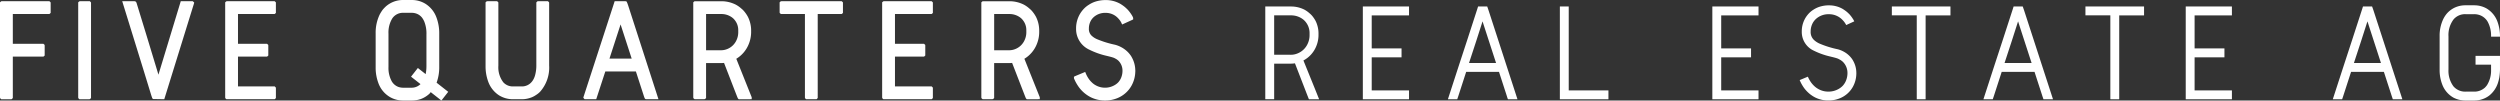
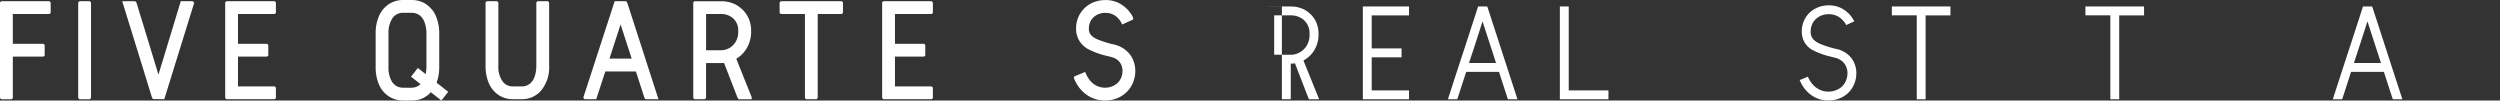
<svg xmlns="http://www.w3.org/2000/svg" id="svg2" viewBox="0 0 396.851 15.956">
  <rect x="0" y="0" width="396.851" height="15.956" fill="#333333" stroke="none" />
  <defs>
    <style>.cls-1{fill:#fff;}</style>
  </defs>
  <title>FIVE QUARTERS_Schriftzug</title>
  <g id="g10">
    <g id="g12">
      <path id="path14" class="cls-1" d="M.312.194.187.203,0,.369v15.072l.011.135.176.177h1.536l.145-.012.167-.187v-6.564h4.744L6.904,8.981l.188-.165v-1.548L7.08,7.122l-.187-.165H2.035V2.227H7.728l.125-.011.188-.164V.505l-.012-.145L7.843.194Z" />
    </g>
    <g id="g16">
      <path id="path18" class="cls-1" d="M12.726.194l-.124.009-.188.165v15.072l.011.135.177.177h1.535l.145-.012.167-.187V.505L14.438.37l-.177-.176Z" />
    </g>
    <g id="g20">
      <g id="g22">
        <g id="g28">
          <path id="path30" class="cls-1" d="M28.694.195l-3.543,11.66L23.161,5.301c-.061-.204-.535-1.748-1.419-4.619-.073-.273-.132-.488-.383-.488H19.401L22.828,11.268q.316,1.052,1.185,3.863c.129.423.16.523.296.589l1.767.032L30.781.595l.047-.196-.232-.204Z" />
        </g>
        <g id="g32">
          <path id="path34" class="cls-1" d="M43.598.195h-7.54L35.933.204l-.187.164V15.44l.011.136.176.176h7.552l.135-.011.177-.177V14.031l-.011-.136-.177-.176H37.779V8.989h4.5l.124-.009.188-.165V7.268l-.011-.147-.188-.164H37.779V2.227h5.705l.124-.009.188-.164V.505L43.786.36Z" />
        </g>
        <g id="g36">
          <path id="path38" class="cls-1" d="M86.985.195H85.45L85.315.204,85.138.381v9.9a5.866,5.866,0,0,1-.193,1.643,3.064,3.064,0,0,1-.263.668,2.562,2.562,0,0,1-.233.351,2.012,2.012,0,0,1-1.664.776H81.455a2.027,2.027,0,0,1-1.551-.644,3.887,3.887,0,0,1-.793-2.629v-9.94L79.101.36l-.188-.165H77.39L77.265.204,77.078.368V10.517a7.032,7.032,0,0,0,.408,2.405,4.356,4.356,0,0,0,1.775,2.239A4.211,4.211,0,0,0,81.394,15.752h1.451a4.27,4.27,0,0,0,1.54-.296,3.493,3.493,0,0,0,.695-.372,3.383,3.383,0,0,0,.66-.528,5.763,5.763,0,0,0,1.432-4.152V.505L87.162.371Z" />
        </g>
        <g id="g40">
          <path id="path42" class="cls-1" d="M98.512,3.878l1.763,5.428h-3.528ZM99.26.195H97.571l-.068.208C97.476.486,97.432.615,97.38.79L92.641,15.347l-.045.173.204.232h1.845l1.444-4.412h4.852l1.208,3.721c.195.613.22.691.452.691h1.924l-4.764-14.739c-.267-.804-.272-.819-.501-.819" />
        </g>
        <g id="g44">
          <path id="path46" class="cls-1" d="M117.19,5.143a2.968,2.968,0,0,1-.276,1.229,2.708,2.708,0,0,1-1.441,1.4,2.604,2.604,0,0,1-1.107.204h-2.283V2.227h2.416a2.826,2.826,0,0,1,1.749.577,1.977,1.977,0,0,1,.381.38,2.503,2.503,0,0,1,.56,1.591Zm1.661,1.867a5.09,5.09,0,0,0,.383-2.071,4.716,4.716,0,0,0-.195-1.461,4.575,4.575,0,0,0-.307-.788,4.966,4.966,0,0,0-.511-.779,3.223,3.223,0,0,0-.561-.569,4.44,4.44,0,0,0-.863-.605,5.055,5.055,0,0,0-2.239-.541h-4.197l-.124.008-.188.165V15.43l.011.147.187.165h1.525l.133-.009.177-.177v-5.544h2.375c.164,0,.324-.008.479-.023l.373.964q1.34,3.456,1.359,3.503c.444,1.144.447,1.148.508,1.209l.089.088h1.759l.301-.011v-.301L116.88,9.33a4.796,4.796,0,0,0,1.971-2.32" />
        </g>
        <g id="g48">
          <path id="path50" class="cls-1" d="M133.613.195h-9.543l-.124.009-.188.164V1.916l.011.145.188.165h3.817V15.44l.009.124.164.188h1.548l.145-.011.165-.187V2.227h3.693l.124-.009.188-.164V.505L133.801.36Z" />
        </g>
        <g id="g52">
          <path id="path54" class="cls-1" d="M147.886.195h-7.54L140.221.204l-.188.164V15.44l.012.136.176.176h7.552l.135-.011.177-.177V14.031l-.011-.136-.177-.176H142.068V8.989h4.499L146.692,8.98l.188-.165V7.268l-.011-.147-.188-.164H142.068V2.227h5.705l.124-.009.188-.164V.505L148.074.36Z" />
        </g>
        <g id="g56">
-           <path id="path58" class="cls-1" d="M162.921,5.143a2.949,2.949,0,0,1-.277,1.229,2.706,2.706,0,0,1-1.44,1.4,2.604,2.604,0,0,1-1.107.204h-2.283V2.227h2.416a2.829,2.829,0,0,1,1.749.577,2.02,2.02,0,0,1,.381.38,2.503,2.503,0,0,1,.56,1.591Zm1.661,1.867a5.091,5.091,0,0,0,.381-2.071,4.855,4.855,0,0,0-.5-2.249,4.965,4.965,0,0,0-.511-.779,3.281,3.281,0,0,0-.561-.569,4.447,4.447,0,0,0-.864-.605,5.049,5.049,0,0,0-2.237-.541h-4.199l-.124.008-.188.165V15.43l.011.147.188.165h1.525l.133-.009.177-.177v-5.544h2.375c.163,0,.324-.008.479-.023l.373.964q1.34,3.456,1.359,3.503c.443,1.144.445,1.148.508,1.209l.088.088h1.759l.303-.011v-.301l-2.445-6.111a4.796,4.796,0,0,0,1.971-2.32" />
-         </g>
+           </g>
        <g id="g60">
          <path id="path62" class="cls-1" d="M180.216,11.191a4.292,4.292,0,0,0-.523-2.036,3.013,3.013,0,0,0-.304-.48,4.002,4.002,0,0,0-.511-.56,4.283,4.283,0,0,0-.945-.653,4.56,4.56,0,0,0-.953-.364,15.607,15.607,0,0,1-2.869-.892,2.927,2.927,0,0,1-.835-.549,1.456,1.456,0,0,1-.425-1.136,2.521,2.521,0,0,1,.397-1.377,2.477,2.477,0,0,1,.361-.421,2.711,2.711,0,0,1,1.912-.679,2.648,2.648,0,0,1,2,.889,2.838,2.838,0,0,1,.481.676l.123.281,1.579-.72.176-.089V2.886l-.024-.117a2.683,2.683,0,0,0-.244-.445,5.653,5.653,0,0,0-.597-.784c-.192-.193-.351-.339-.476-.443a6.34,6.34,0,0,0-.74-.511,4.674,4.674,0,0,0-2.205-.576h-.163a5.316,5.316,0,0,0-1.592.261,4.402,4.402,0,0,0-1.011.495,3.869,3.869,0,0,0-.713.565,4.964,4.964,0,0,0-.479.567,4.515,4.515,0,0,0-.819,2.581v.081a3.604,3.604,0,0,0,2.131,3.34,12.159,12.159,0,0,0,2.656.948c.209.051.847.205,1.031.269a1.968,1.968,0,0,1,.407.176,2.123,2.123,0,0,1,.501.349,2.226,2.226,0,0,1,.641,1.639,2.881,2.881,0,0,1-.132.825,2.533,2.533,0,0,1-.509.927,2.294,2.294,0,0,1-.412.357,3.041,3.041,0,0,1-3.224.133,2.807,2.807,0,0,1-.629-.48,3.438,3.438,0,0,1-.42-.488,4.509,4.509,0,0,1-.48-.86l-.116-.276-.276.115c-1.292.537-1.317.548-1.339.561l-.167.083v.187c0,.077,0,.087.216.544a7.131,7.131,0,0,0,.572.936,5.372,5.372,0,0,0,1.857,1.58,5.088,5.088,0,0,0,2.193.531h.172a5.125,5.125,0,0,0,1.777-.337,4.514,4.514,0,0,0,2.351-2.019,4.793,4.793,0,0,0,.599-2.264l.02-.069Z" />
        </g>
        <g id="g64">
-           <path id="path66" class="cls-1" d="M202.261,2.439V8.693H204.806a2.786,2.786,0,0,0,1.216-.232,2.964,2.964,0,0,0,1.559-1.517,3.201,3.201,0,0,0,.3-1.339V5.244a2.775,2.775,0,0,0-.612-1.749,2.478,2.478,0,0,0-.452-.443,3.079,3.079,0,0,0-1.881-.613Zm-1.397-1.408h4.132a4.674,4.674,0,0,1,2.072.503,4.211,4.211,0,0,1,.784.553,3.355,3.355,0,0,1,.503.503,4.919,4.919,0,0,1,.484.735,4.157,4.157,0,0,1,.281.724,4.424,4.424,0,0,1,.18,1.356v.052a4.652,4.652,0,0,1-.351,1.869A4.435,4.435,0,0,1,206.906,9.599l1.801,4.435.684,1.708v.011H207.782q-.022-.02-.433-1.085-.02-.05-1.337-3.449l-.452-1.167a4.16,4.16,0,0,1-.664.051h-2.635v5.631l-.011.009h-1.387l-.011-.009V1.041Z" />
+           <path id="path66" class="cls-1" d="M202.261,2.439V8.693H204.806a2.786,2.786,0,0,0,1.216-.232,2.964,2.964,0,0,0,1.559-1.517,3.201,3.201,0,0,0,.3-1.339V5.244a2.775,2.775,0,0,0-.612-1.749,2.478,2.478,0,0,0-.452-.443,3.079,3.079,0,0,0-1.881-.613Zm-1.397-1.408h4.132a4.674,4.674,0,0,1,2.072.503,4.211,4.211,0,0,1,.784.553,3.355,3.355,0,0,1,.503.503,4.919,4.919,0,0,1,.484.735,4.157,4.157,0,0,1,.281.724,4.424,4.424,0,0,1,.18,1.356v.052a4.652,4.652,0,0,1-.351,1.869A4.435,4.435,0,0,1,206.906,9.599l1.801,4.435.684,1.708v.011H207.782q-.022-.02-.433-1.085-.02-.05-1.337-3.449l-.452-1.167a4.16,4.16,0,0,1-.664.051v5.631l-.011.009h-1.387l-.011-.009V1.041Z" />
        </g>
        <g id="g68">
          <path id="path70" class="cls-1" d="M216.349,1.031h7.309l.011.011V2.429l-.011.011h-5.912v5.248h4.725l.011.011v1.388l-.011.009h-4.725v5.249h5.912l.011.011v1.387l-.011.011h-7.309l-.011-.011v-14.7Z" />
        </g>
        <g id="g72">
          <path id="path74" class="cls-1" d="M235.336,3.404l-1.027,3.197-1.116,3.399h4.293l-1.599-4.917-.543-1.679Zm.743-2.373q.01,0,.212.603l1.459,4.485,1.467,4.515,1.64,5.039.02.08h-1.508a4.958,4.958,0,0,1-.161-.472l-1.256-3.872h-5.211l-1.256,3.872-.161.472h-1.468l-.011-.011,1.62-4.988,1.459-4.453,1.587-4.887c.055-.175.095-.303.121-.383Z" />
        </g>
        <g id="g76">
          <path id="path78" class="cls-1" d="M247.623,1.031H249.01l.011.011V14.345h6.304v1.408h-7.701l-.011-.011v-14.7Z" />
        </g>
        <g id="g80">
-           <path id="path82" class="cls-1" d="M271.828,1.031h7.309l.011.011V2.429l-.011.011h-5.912v5.248h4.725l.011.011v1.388l-.011.009h-4.725v5.249h5.912l.011.011v1.387l-.011.011h-7.309l-.011-.011v-14.7Z" />
-         </g>
+           </g>
        <g id="g84">
          <path id="path86" class="cls-1" d="M290.259.85H290.42a4.313,4.313,0,0,1,2.031.532,6.123,6.123,0,0,1,.684.473c.115.093.261.232.443.411a5.499,5.499,0,0,1,.543.716,2.353,2.353,0,0,1,.221.401v.009l-1.276.585a3.118,3.118,0,0,0-.524-.745,2.927,2.927,0,0,0-2.193-.975h-.019a2.96,2.96,0,0,0-2.061.744,2.901,2.901,0,0,0-.413.483,2.799,2.799,0,0,0-.431,1.508,1.726,1.726,0,0,0,.511,1.336,3.152,3.152,0,0,0,.908.595,15.19,15.19,0,0,0,2.873.895,4.108,4.108,0,0,1,.867.332,3.952,3.952,0,0,1,.873.604,3.747,3.747,0,0,1,.453.493,2.97,2.97,0,0,1,.281.441,3.915,3.915,0,0,1,.484,1.869v.031l.008.04-.008.041v.031a4.404,4.404,0,0,1-.555,2.092,4.131,4.131,0,0,1-2.163,1.849,4.745,4.745,0,0,1-1.639.312H290.148a4.701,4.701,0,0,1-2.029-.493,5.311,5.311,0,0,1-.716-.452,5.377,5.377,0,0,1-1.005-1.016,6.627,6.627,0,0,1-.532-.875c-.121-.255-.183-.389-.183-.403q.04-.02,1.299-.543a4.925,4.925,0,0,0,.501.904,3.961,3.961,0,0,0,.443.515,3.157,3.157,0,0,0,.704.532,3.208,3.208,0,0,0,1.589.421h.049a3.219,3.219,0,0,0,1.832-.573,2.66,2.66,0,0,0,.452-.392,2.778,2.778,0,0,0,.572-1.035,3.087,3.087,0,0,0,.143-.895v-.029a2.474,2.474,0,0,0-.715-1.792,2.501,2.501,0,0,0-.595-.412,1.878,1.878,0,0,0-.421-.18c-.135-.048-.479-.137-1.036-.272a11.743,11.743,0,0,1-2.544-.905,3.258,3.258,0,0,1-1.941-3.027v-.08a4.145,4.145,0,0,1,.755-2.373,4.686,4.686,0,0,1,.441-.523,3.637,3.637,0,0,1,.635-.503,4.1,4.1,0,0,1,.945-.463,4.855,4.855,0,0,1,1.468-.241" />
        </g>
        <g id="g88">
          <path id="path90" class="cls-1" d="M300.325,1.031h9.28l.012.011V2.429l-.012.011h-3.931V15.742l-.011.011h-1.387l-.009-.011V2.439h-3.943l-.011-.011V1.042Z" />
        </g>
        <g id="g92">
-           <path id="path94" class="cls-1" d="M320.347,3.404l-1.028,3.197L318.204,10h4.293l-1.599-4.917L320.356,3.404Zm.743-2.373q.01,0,.212.603L322.76,6.119l1.467,4.515,1.64,5.039.02.08h-1.509c-.005,0-.059-.156-.16-.472l-1.256-3.872h-5.211l-1.256,3.872-.161.472h-1.468l-.011-.011,1.62-4.988,1.459-4.453L319.52,1.414c.055-.175.095-.303.121-.383Z" />
-         </g>
+           </g>
        <g id="g96">
          <path id="path98" class="cls-1" d="M331.057,1.031h9.28l.011.011V2.429l-.011.011h-3.931V15.742l-.011.011h-1.387l-.011-.011V2.439h-3.941l-.012-.011V1.042Z" />
        </g>
        <g id="g100">
-           <path id="path102" class="cls-1" d="M346.975,1.031h7.309l.011.011V2.429l-.011.011h-5.912v5.248h4.727l.009.011v1.388l-.009.009h-4.727v5.249h5.912l.011.011v1.387l-.011.011h-7.309l-.011-.011v-14.7Z" />
-         </g>
+           </g>
        <g id="g104">
          <path id="path106" class="cls-1" d="M375.804,3.404l-1.027,3.197-1.115,3.399h4.292l-1.597-4.917-.543-1.679Zm.744-2.373c.005,0,.077.201.212.603l1.459,4.485,1.465,4.515,1.641,5.039.019.08h-1.508c-.005,0-.06-.156-.161-.472l-1.256-3.872h-5.209l-1.257,3.872-.16.472h-1.468l-.011-.011,1.62-4.988,1.457-4.453,1.588-4.887c.053-.175.093-.303.121-.383Z" />
        </g>
        <g id="g108">
-           <path id="path110" class="cls-1" d="M391.311.841h1.488a3.967,3.967,0,0,1,1.971.532,4.049,4.049,0,0,1,1.708,2.152,6.711,6.711,0,0,1,.372,2.293h-1.407l-.011-.011V5.778a4.568,4.568,0,0,0-.552-2.353,2.407,2.407,0,0,0-1.248-1.027,2.712,2.712,0,0,0-.896-.149h-1.367a2.412,2.412,0,0,0-1.868.804,4.119,4.119,0,0,0-.828,2.745v5.228a4.168,4.168,0,0,0,.776,2.664,2.437,2.437,0,0,0,1.931.856h1.347a2.494,2.494,0,0,0,1.711-.623,2.727,2.727,0,0,0,.361-.423,4.37,4.37,0,0,0,.633-2.475v-.764h-2.464V8.865h3.881v1.82a8.839,8.839,0,0,1-.109,1.62,7.113,7.113,0,0,1-.232.903,4.225,4.225,0,0,1-1.367,1.963,3.749,3.749,0,0,1-.644.392,3.981,3.981,0,0,1-1.699.392H391.32a4.04,4.04,0,0,1-1.881-.472,3.995,3.995,0,0,1-1.76-2.083,6.334,6.334,0,0,1-.412-2.303v-5.38a6.089,6.089,0,0,1,.604-2.744,4.37,4.37,0,0,1,.464-.724,3.599,3.599,0,0,1,.632-.615,3.883,3.883,0,0,1,.624-.391,4.001,4.001,0,0,1,1.72-.403" />
-         </g>
+           </g>
        <g id="g112">
          <path id="path114" class="cls-1" d="M65.338,13.924H64.009a2.427,2.427,0,0,1-.736-.115,2.045,2.045,0,0,1-1.077-.885,4.391,4.391,0,0,1-.529-2.275v-5.312a4.285,4.285,0,0,1,.605-2.416,2.026,2.026,0,0,1,1.737-.887h1.339a2.156,2.156,0,0,1,1.055.263,2.042,2.042,0,0,1,.609.528,3.188,3.188,0,0,1,.329.575,5.129,5.129,0,0,1,.352,2.101v4.984a6.412,6.412,0,0,1-.123,1.28l-1.239-.973-1.083,1.38,1.501,1.179a2.003,2.003,0,0,1-1.412.573m5.813.652-1.845-1.448a7.096,7.096,0,0,0,.419-2.519V5.368a7.099,7.099,0,0,0-.428-2.559,4.302,4.302,0,0,0-1.828-2.248,4.13,4.13,0,0,0-2.06-.561h-1.46a4.12,4.12,0,0,0-2.055.559,3.881,3.881,0,0,0-.657.476,5.784,5.784,0,0,0-.485.509,6.642,6.642,0,0,0-.476.76,6.629,6.629,0,0,0-.644,2.952v5.465a6.961,6.961,0,0,0,.451,2.513,4.227,4.227,0,0,0,1.939,2.239,4.164,4.164,0,0,0,1.928.483h1.471a4.446,4.446,0,0,0,1.391-.241,4.123,4.123,0,0,0,1.351-.831c.081-.077.139-.175.213-.257l1.693,1.329Z" />
        </g>
      </g>
    </g>
  </g>
</svg>